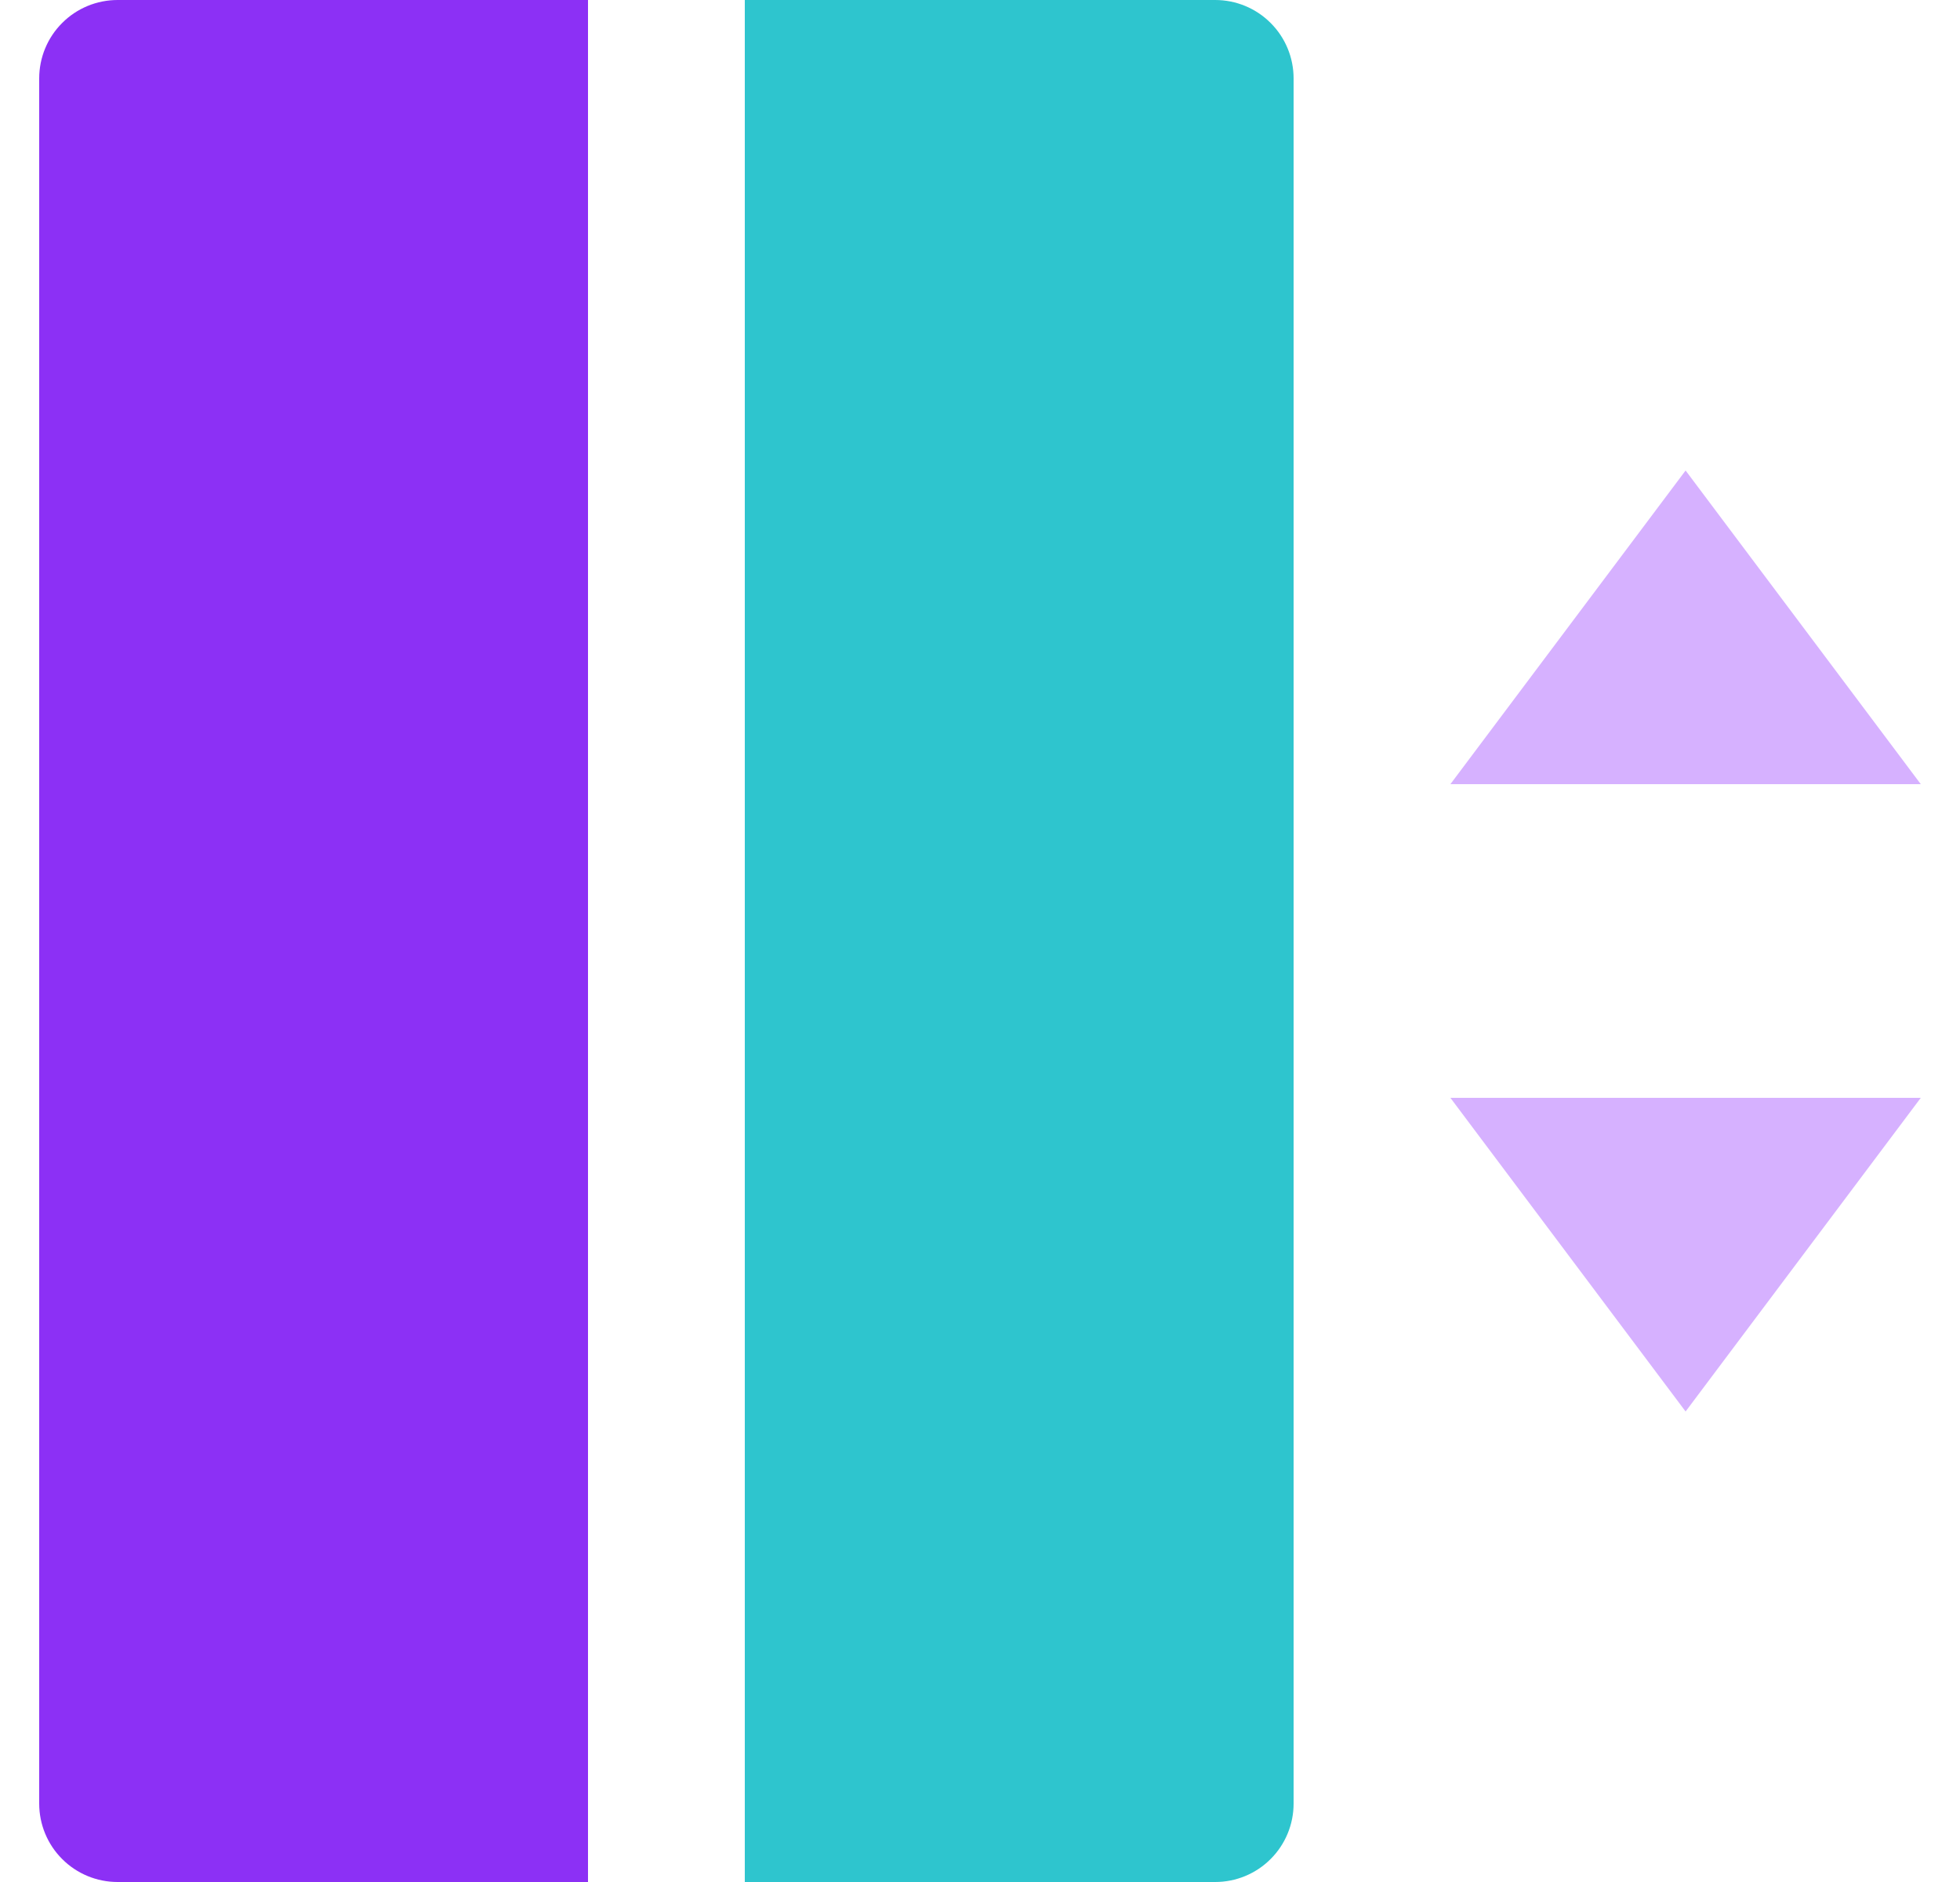
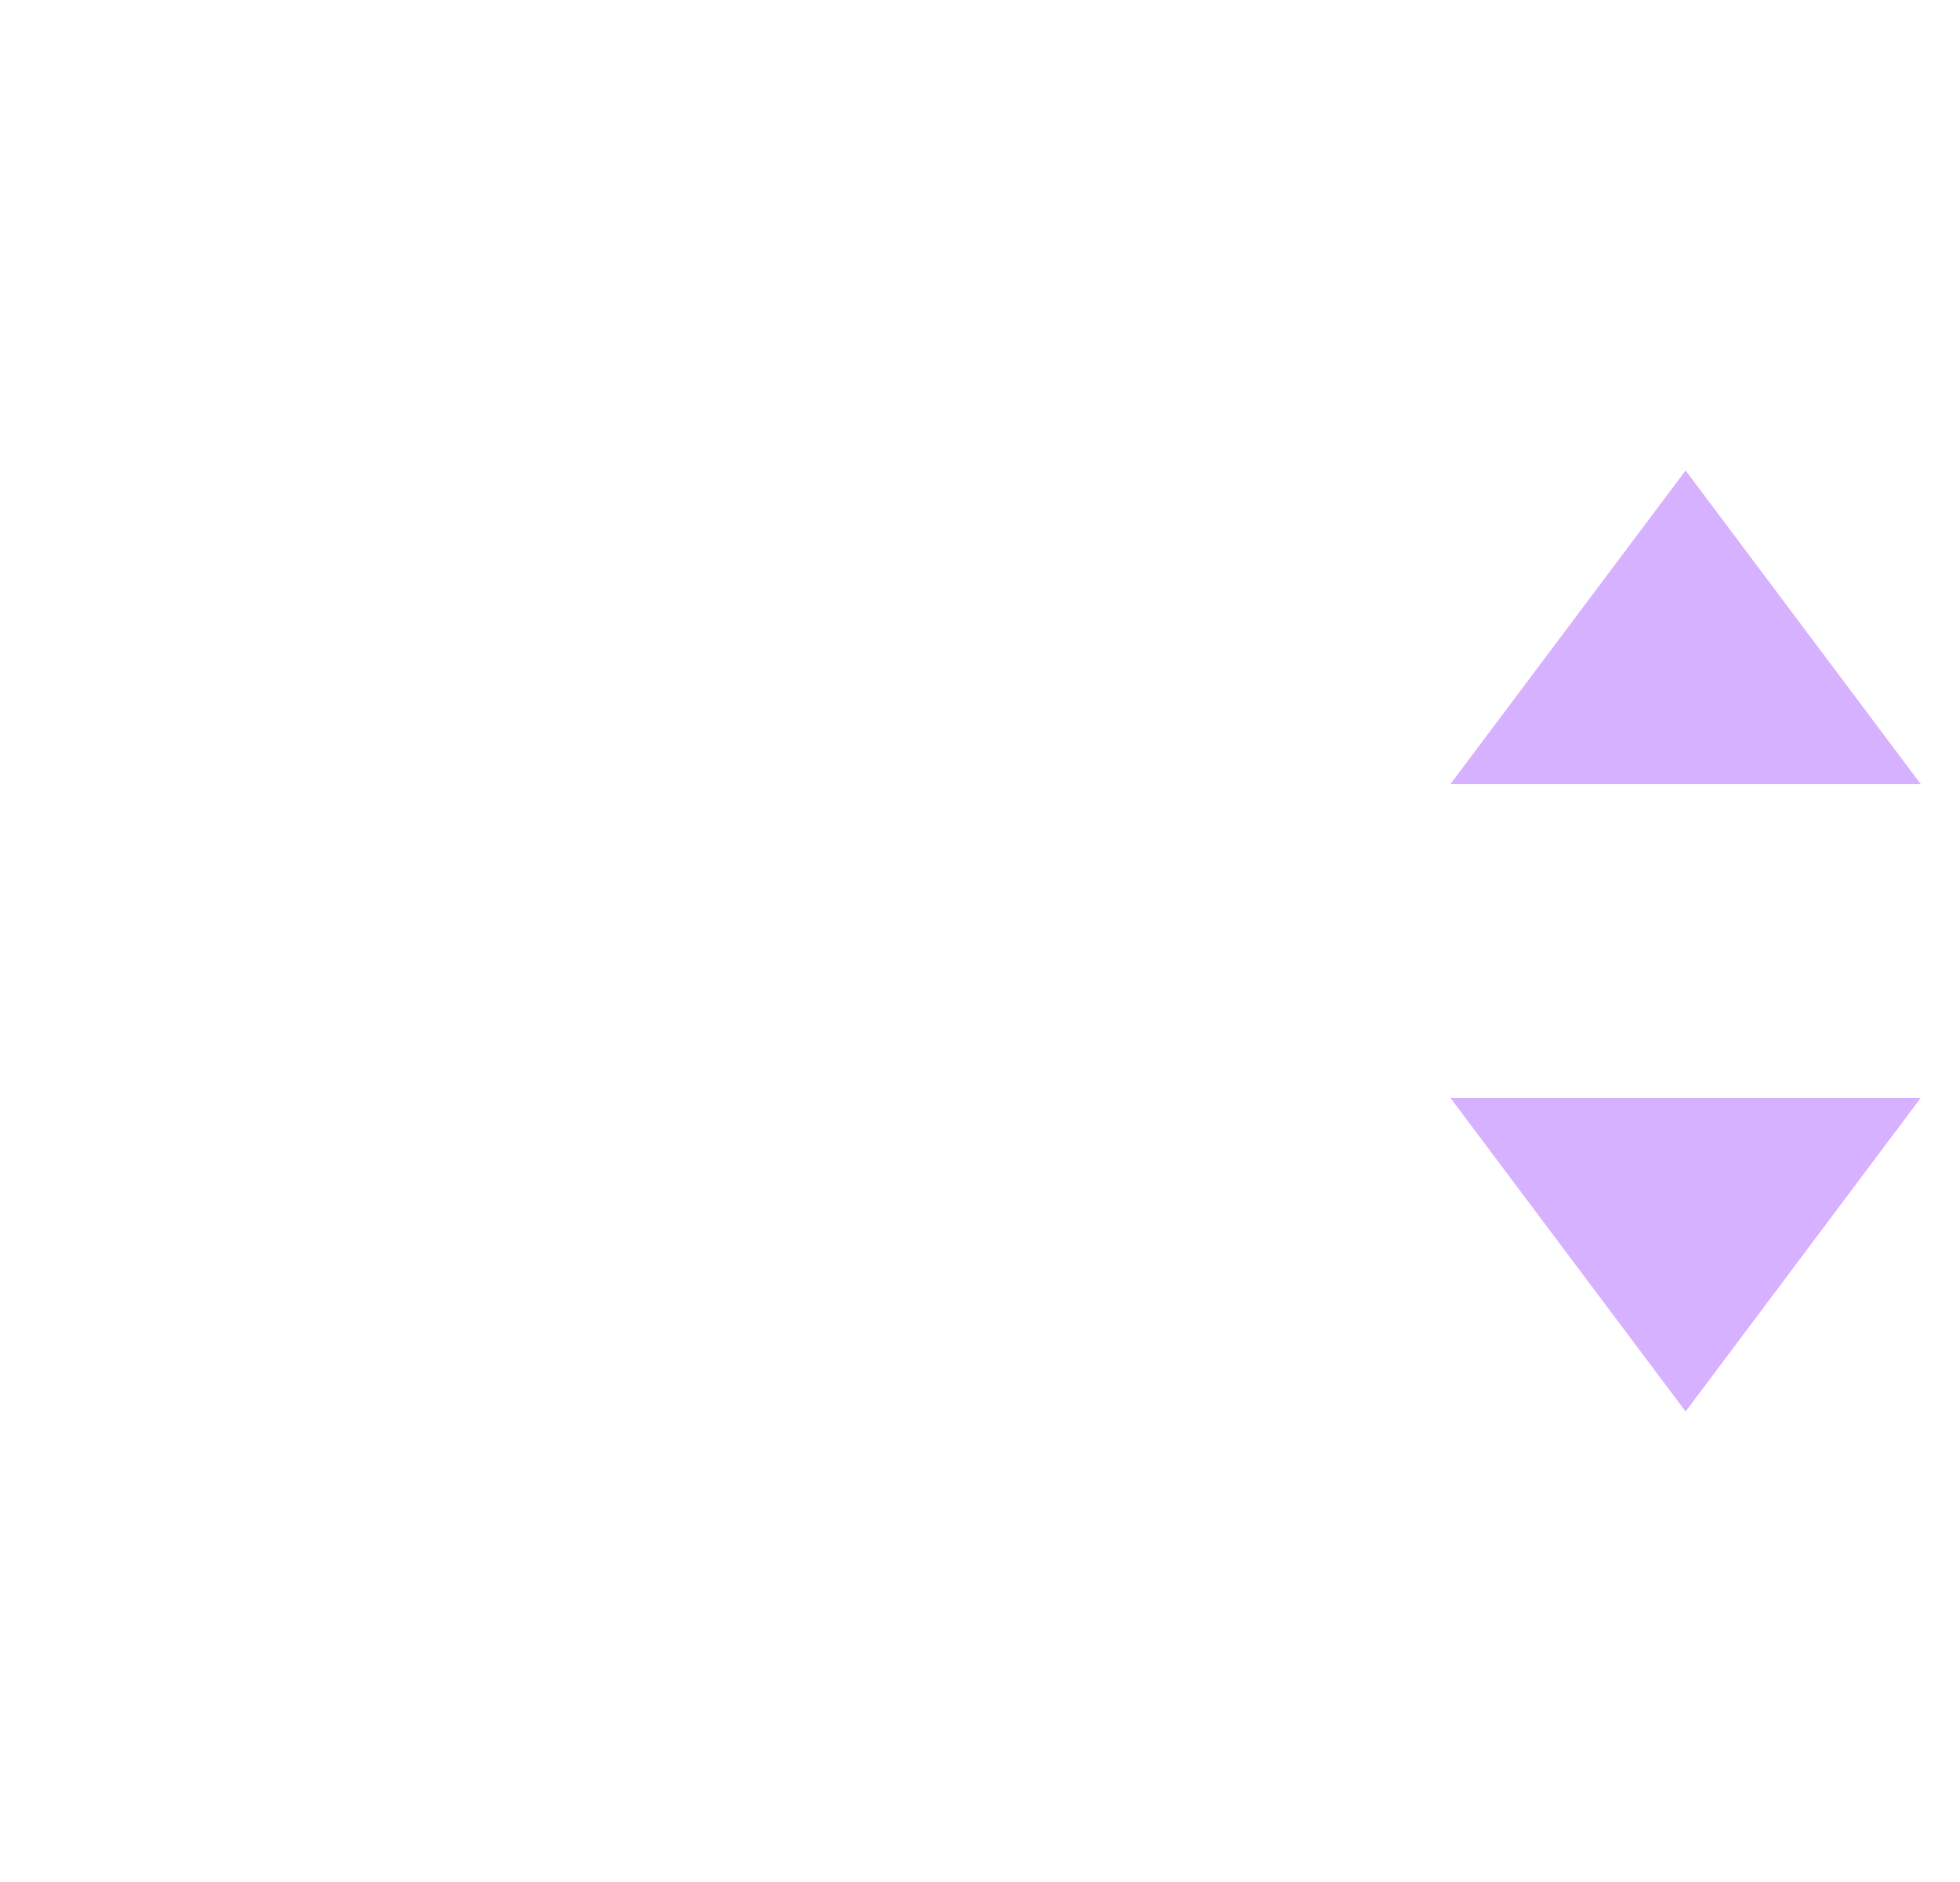
<svg xmlns="http://www.w3.org/2000/svg" width="25" height="24" viewBox="0 0 25 24" fill="none">
  <g clip-path="url(#clip0)">
    <path d="M18.5 10H24.5L21.5 6L18.5 10ZM18.5 14H24.5L21.5 18L18.5 14Z" fill="#D6B1FF" />
-     <path d="M1.5 0H7.5V24H1.5C1.235 24 0.98 23.895 0.793 23.707C0.605 23.52 0.5 23.265 0.5 23V1C0.5 0.735 0.605 0.48 0.793 0.293C0.98 0.105 1.235 0 1.5 0Z" fill="#8C30F5" />
-     <path d="M9.5 0H15.5C15.765 0 16.02 0.105 16.207 0.293C16.395 0.48 16.5 0.735 16.5 1V23C16.5 23.265 16.395 23.52 16.207 23.707C16.02 23.895 15.765 24 15.5 24H9.5V0Z" fill="#2EC5CE" />
  </g>
  <defs>
    <clipPath id="clip0">
      <rect width="24" height="24" fill="white" transform="translate(0.5)" />
    </clipPath>
  </defs>
</svg>